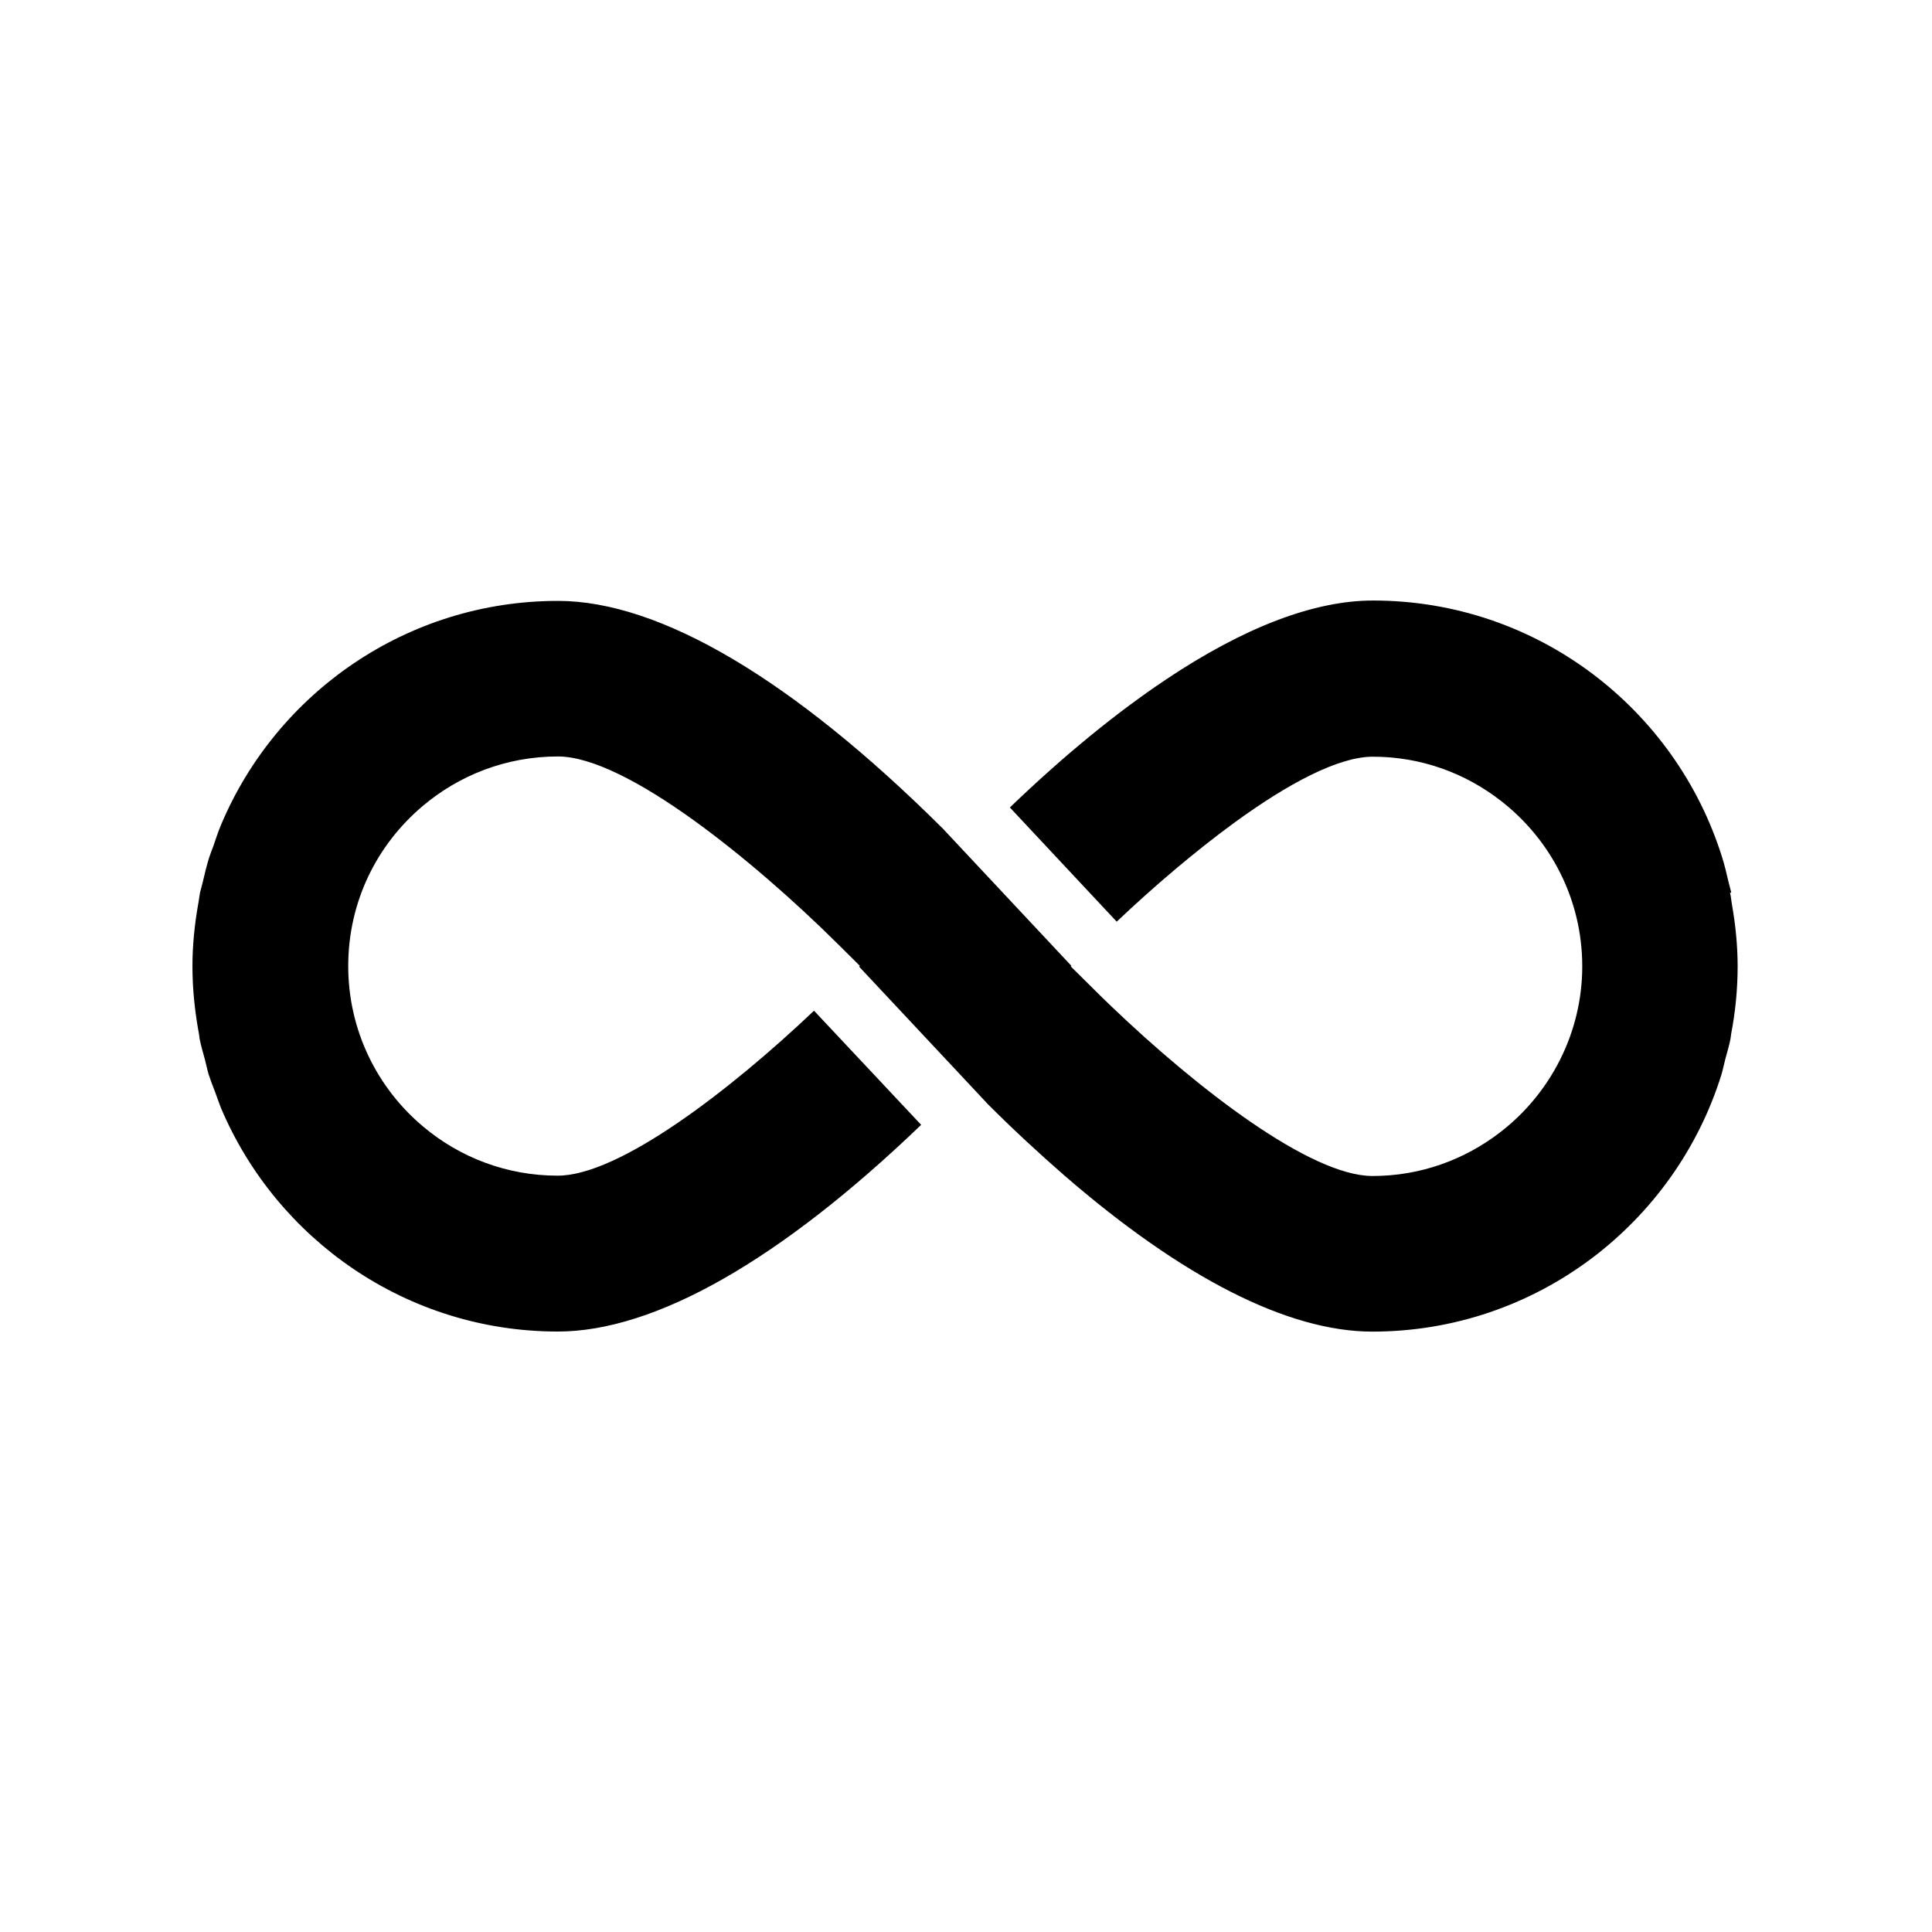
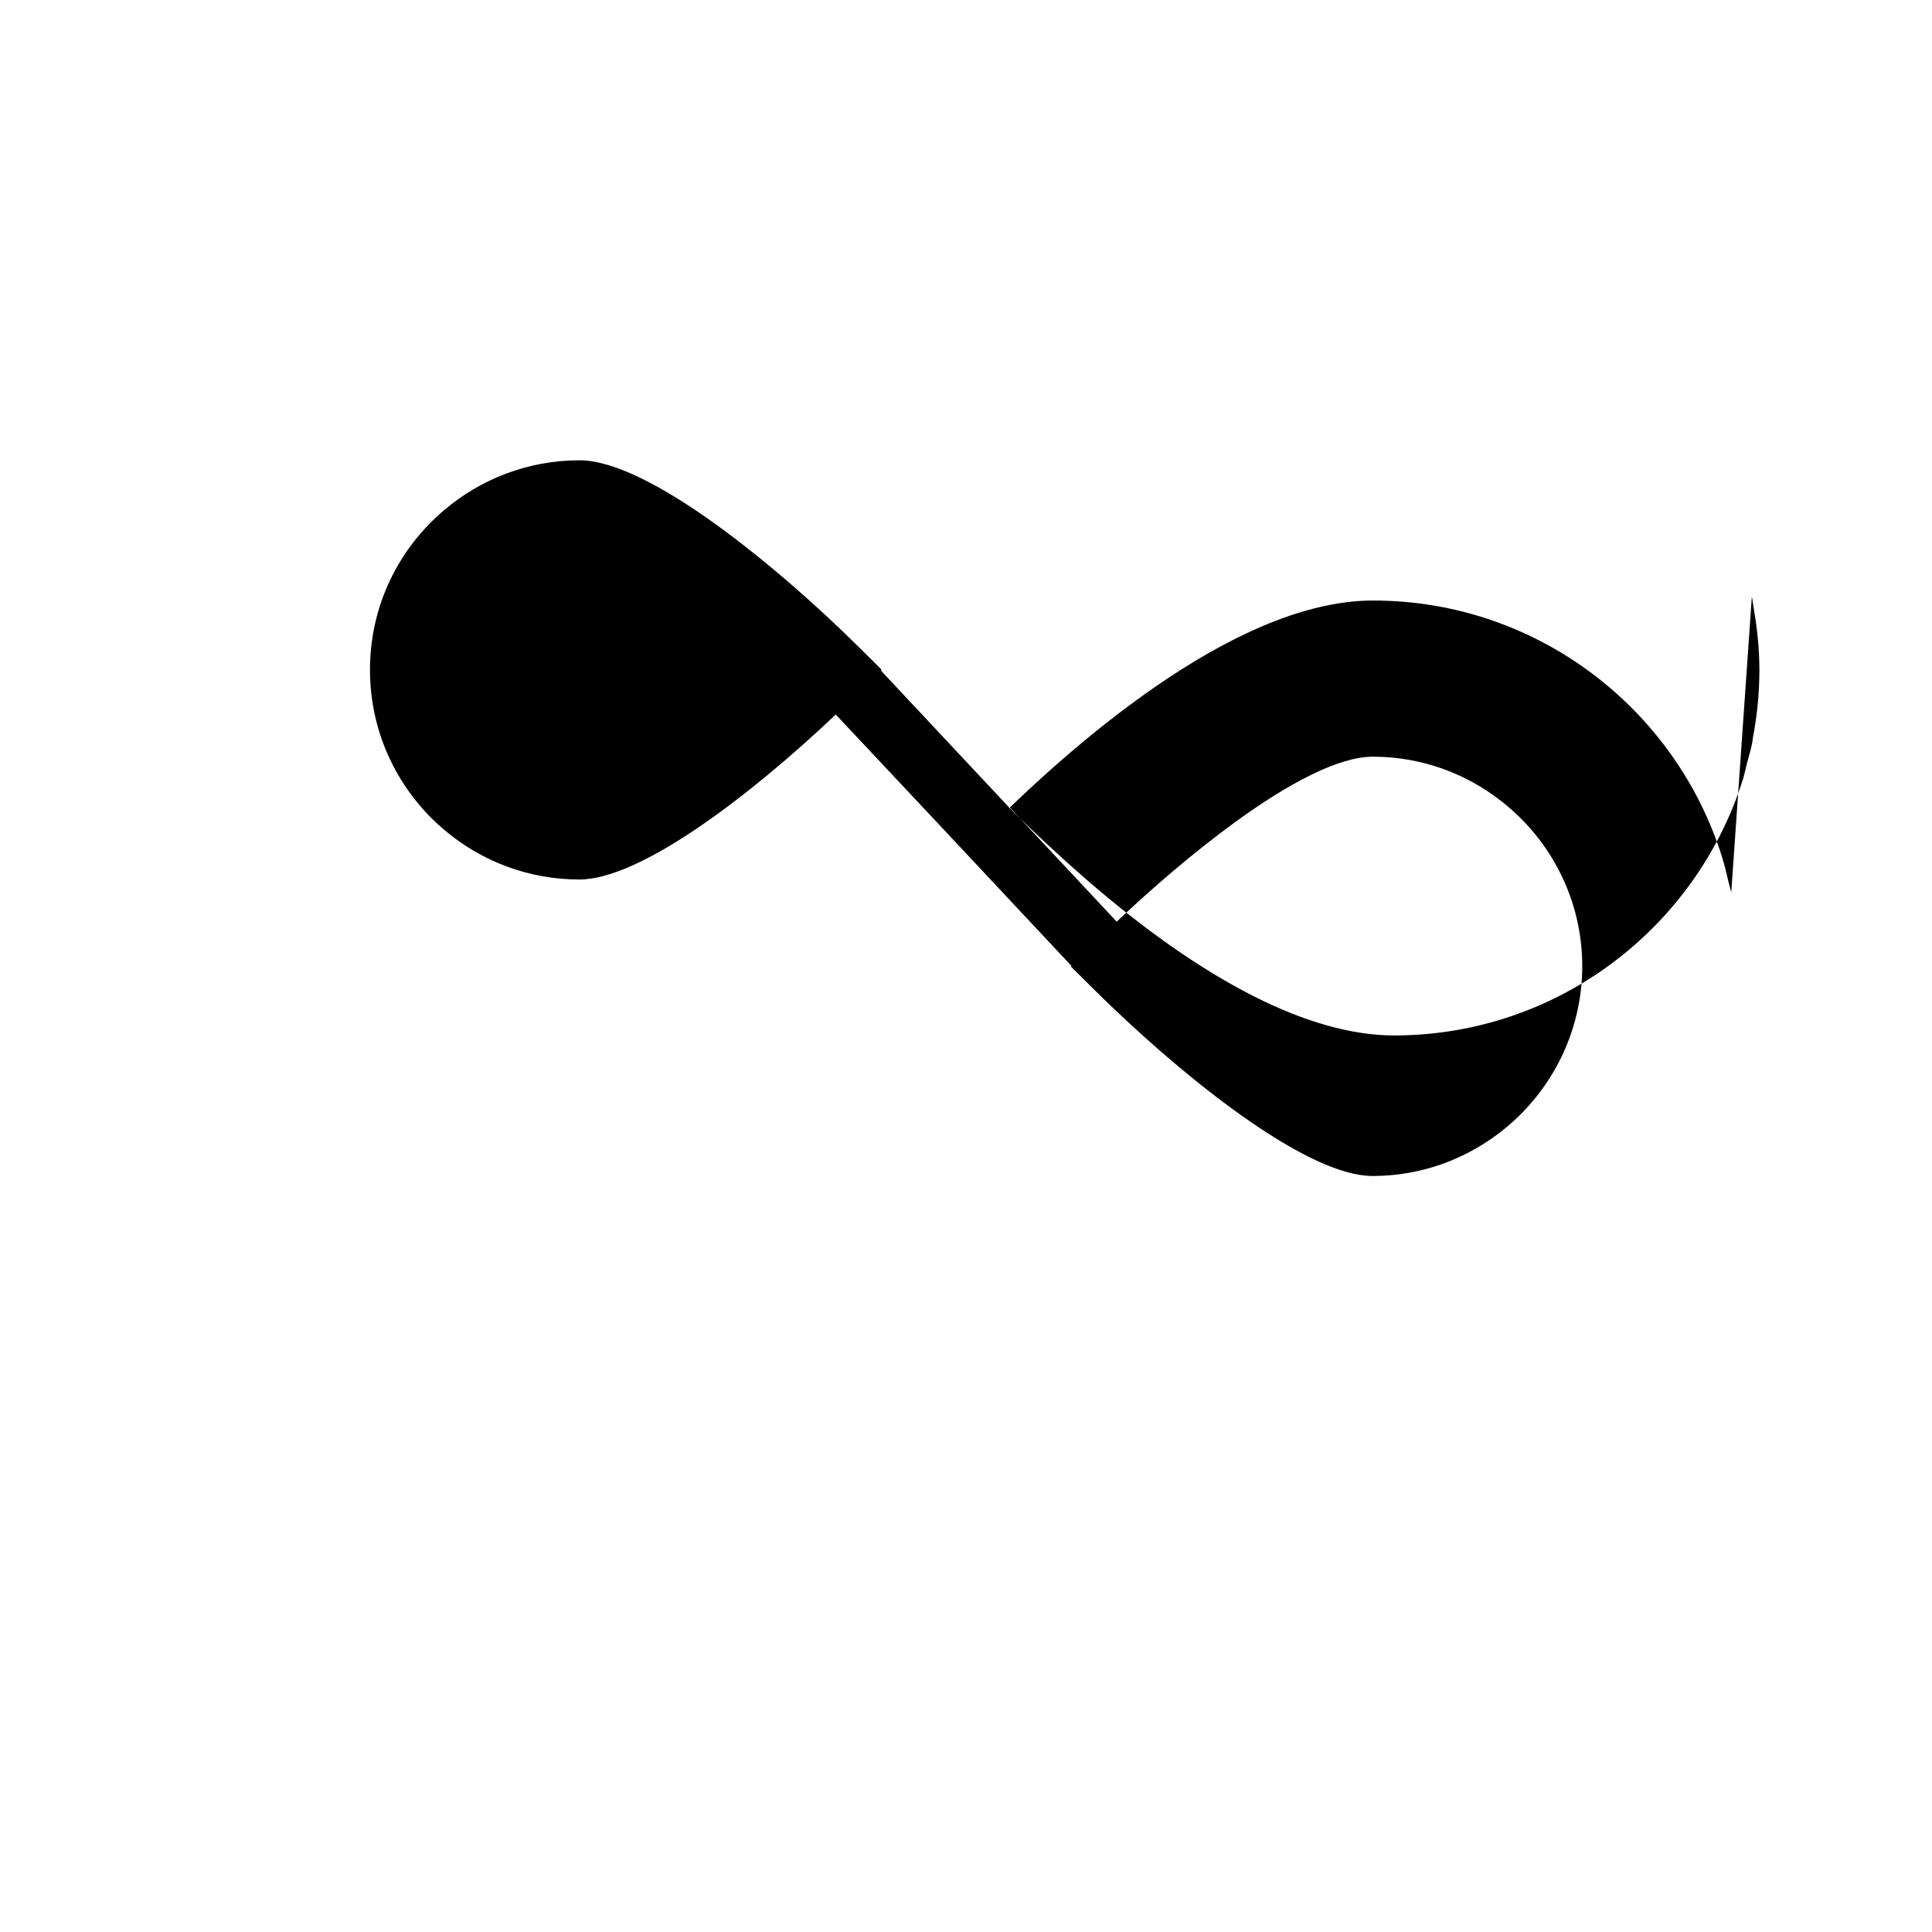
<svg xmlns="http://www.w3.org/2000/svg" width="128pt" height="128pt" version="1.1" viewBox="0 0 128 128">
-   <path d="m114.7 59.125c-0.051-0.23-0.129-0.461-0.18-0.691-0.129-0.551-0.254-1.102-0.422-1.625-3.07-9.855-12.273-17.023-23.129-17.023-3.93 0-8.574 1.789-13.746 5.25-3.25 2.176-6.703 4.988-10.316 8.461l7.078 7.566c2.43-2.305 5.172-4.644 7.82-6.578 3.496-2.547 6.852-4.352 9.148-4.352 3.215 0 6.156 1.102 8.512 2.945 3.266 2.547 5.363 6.5 5.363 10.945 0 4.441-2.141 8.461-5.441 10.996-2.34 1.805-5.262 2.894-8.449 2.894-4.144 0-11.648-5.824-17.32-11.25-0.41-0.387-0.805-0.781-1.191-1.164l-1.484-1.469 0.023-0.023h0.016v-0.016s-8.512-9.09-8.512-9.09c-9.922-9.871-18.742-15.09-25.5-15.09-10.02 0-18.637 6.106-22.309 14.797-0.203 0.484-0.371 0.984-0.539 1.484-0.09 0.246-0.191 0.484-0.27 0.738-0.164 0.539-0.297 1.074-0.422 1.625-0.051 0.23-0.129 0.461-0.18 0.691-0.051 0.27-0.074 0.539-0.129 0.805-0.23 1.32-0.371 2.676-0.371 4.059 0 1.551 0.164 3.047 0.434 4.504 0.023 0.113 0.023 0.246 0.051 0.359 0.09 0.449 0.219 0.871 0.336 1.305 0.09 0.336 0.156 0.68 0.254 1.012 0.129 0.395 0.281 0.781 0.434 1.18 0.129 0.344 0.246 0.703 0.387 1.051 3.684 8.691 12.301 14.797 22.309 14.797 6.441 0 14.746-4.734 24.074-13.695l-6.762-7.203-0.336-0.359c-5.629 5.34-12.93 10.93-16.984 10.93-3.379 0-6.488-1.215-8.895-3.238-3.047-2.547-4.981-6.375-4.981-10.648 0-4.273 1.906-8.039 4.914-10.586 2.422-2.059 5.555-3.301 8.977-3.301 2.266 0 5.539 1.738 8.977 4.211 3.289 2.371 6.734 5.398 9.559 8.203l1.113 1.102 0.359 0.359-0.051 0.051 8.344 8.91 0.164 0.18c1.73 1.73 3.422 3.289 5.078 4.734 7.844 6.797 14.836 10.355 20.414 10.355 10.855 0 20.059-7.172 23.129-17.023 0.102-0.336 0.164-0.68 0.254-1.012 0.113-0.434 0.246-0.859 0.336-1.305 0.023-0.113 0.039-0.246 0.051-0.359 0.281-1.461 0.434-2.969 0.434-4.504 0-1.379-0.141-2.738-0.371-4.059-0.051-0.27-0.066-0.551-0.129-0.805z" />
+   <path d="m114.7 59.125c-0.051-0.23-0.129-0.461-0.18-0.691-0.129-0.551-0.254-1.102-0.422-1.625-3.07-9.855-12.273-17.023-23.129-17.023-3.93 0-8.574 1.789-13.746 5.25-3.25 2.176-6.703 4.988-10.316 8.461l7.078 7.566c2.43-2.305 5.172-4.644 7.82-6.578 3.496-2.547 6.852-4.352 9.148-4.352 3.215 0 6.156 1.102 8.512 2.945 3.266 2.547 5.363 6.5 5.363 10.945 0 4.441-2.141 8.461-5.441 10.996-2.34 1.805-5.262 2.894-8.449 2.894-4.144 0-11.648-5.824-17.32-11.25-0.41-0.387-0.805-0.781-1.191-1.164l-1.484-1.469 0.023-0.023h0.016v-0.016s-8.512-9.09-8.512-9.09l-6.762-7.203-0.336-0.359c-5.629 5.34-12.93 10.93-16.984 10.93-3.379 0-6.488-1.215-8.895-3.238-3.047-2.547-4.981-6.375-4.981-10.648 0-4.273 1.906-8.039 4.914-10.586 2.422-2.059 5.555-3.301 8.977-3.301 2.266 0 5.539 1.738 8.977 4.211 3.289 2.371 6.734 5.398 9.559 8.203l1.113 1.102 0.359 0.359-0.051 0.051 8.344 8.91 0.164 0.18c1.73 1.73 3.422 3.289 5.078 4.734 7.844 6.797 14.836 10.355 20.414 10.355 10.855 0 20.059-7.172 23.129-17.023 0.102-0.336 0.164-0.68 0.254-1.012 0.113-0.434 0.246-0.859 0.336-1.305 0.023-0.113 0.039-0.246 0.051-0.359 0.281-1.461 0.434-2.969 0.434-4.504 0-1.379-0.141-2.738-0.371-4.059-0.051-0.27-0.066-0.551-0.129-0.805z" />
</svg>